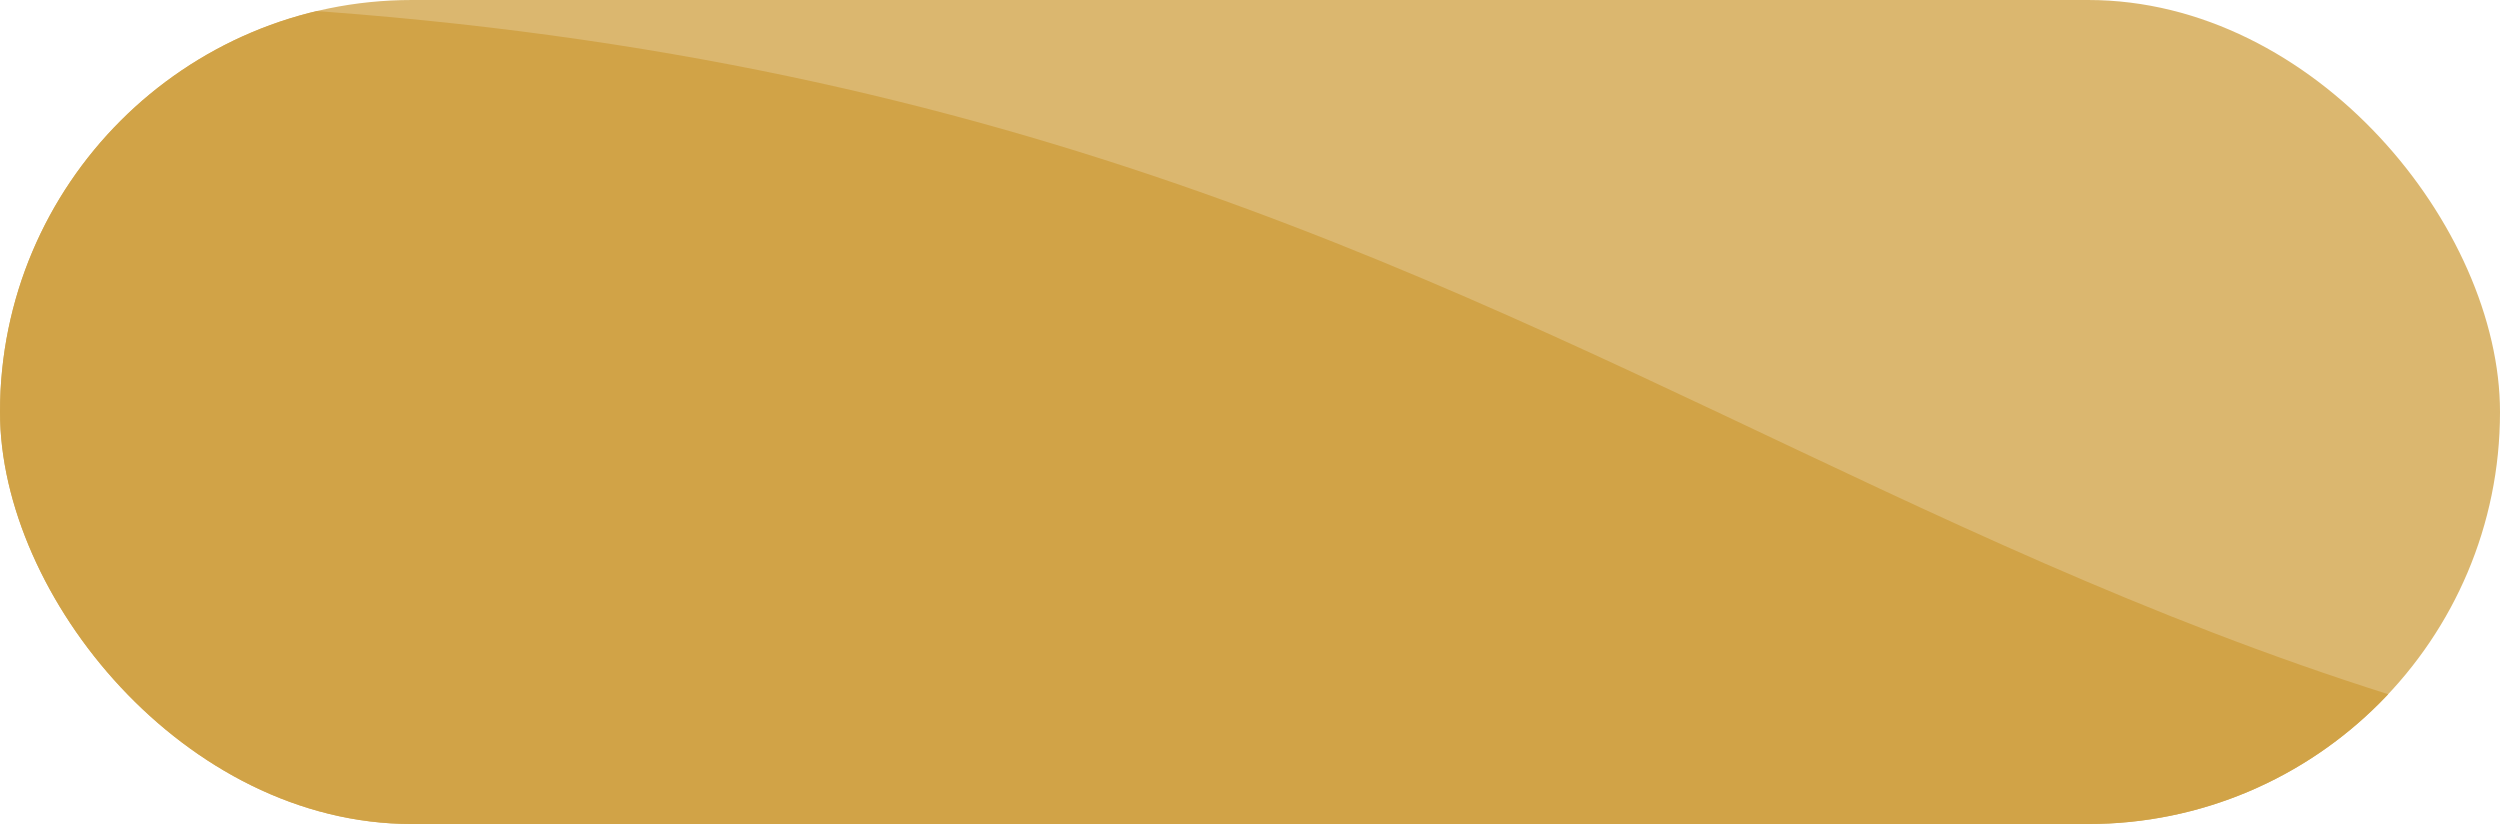
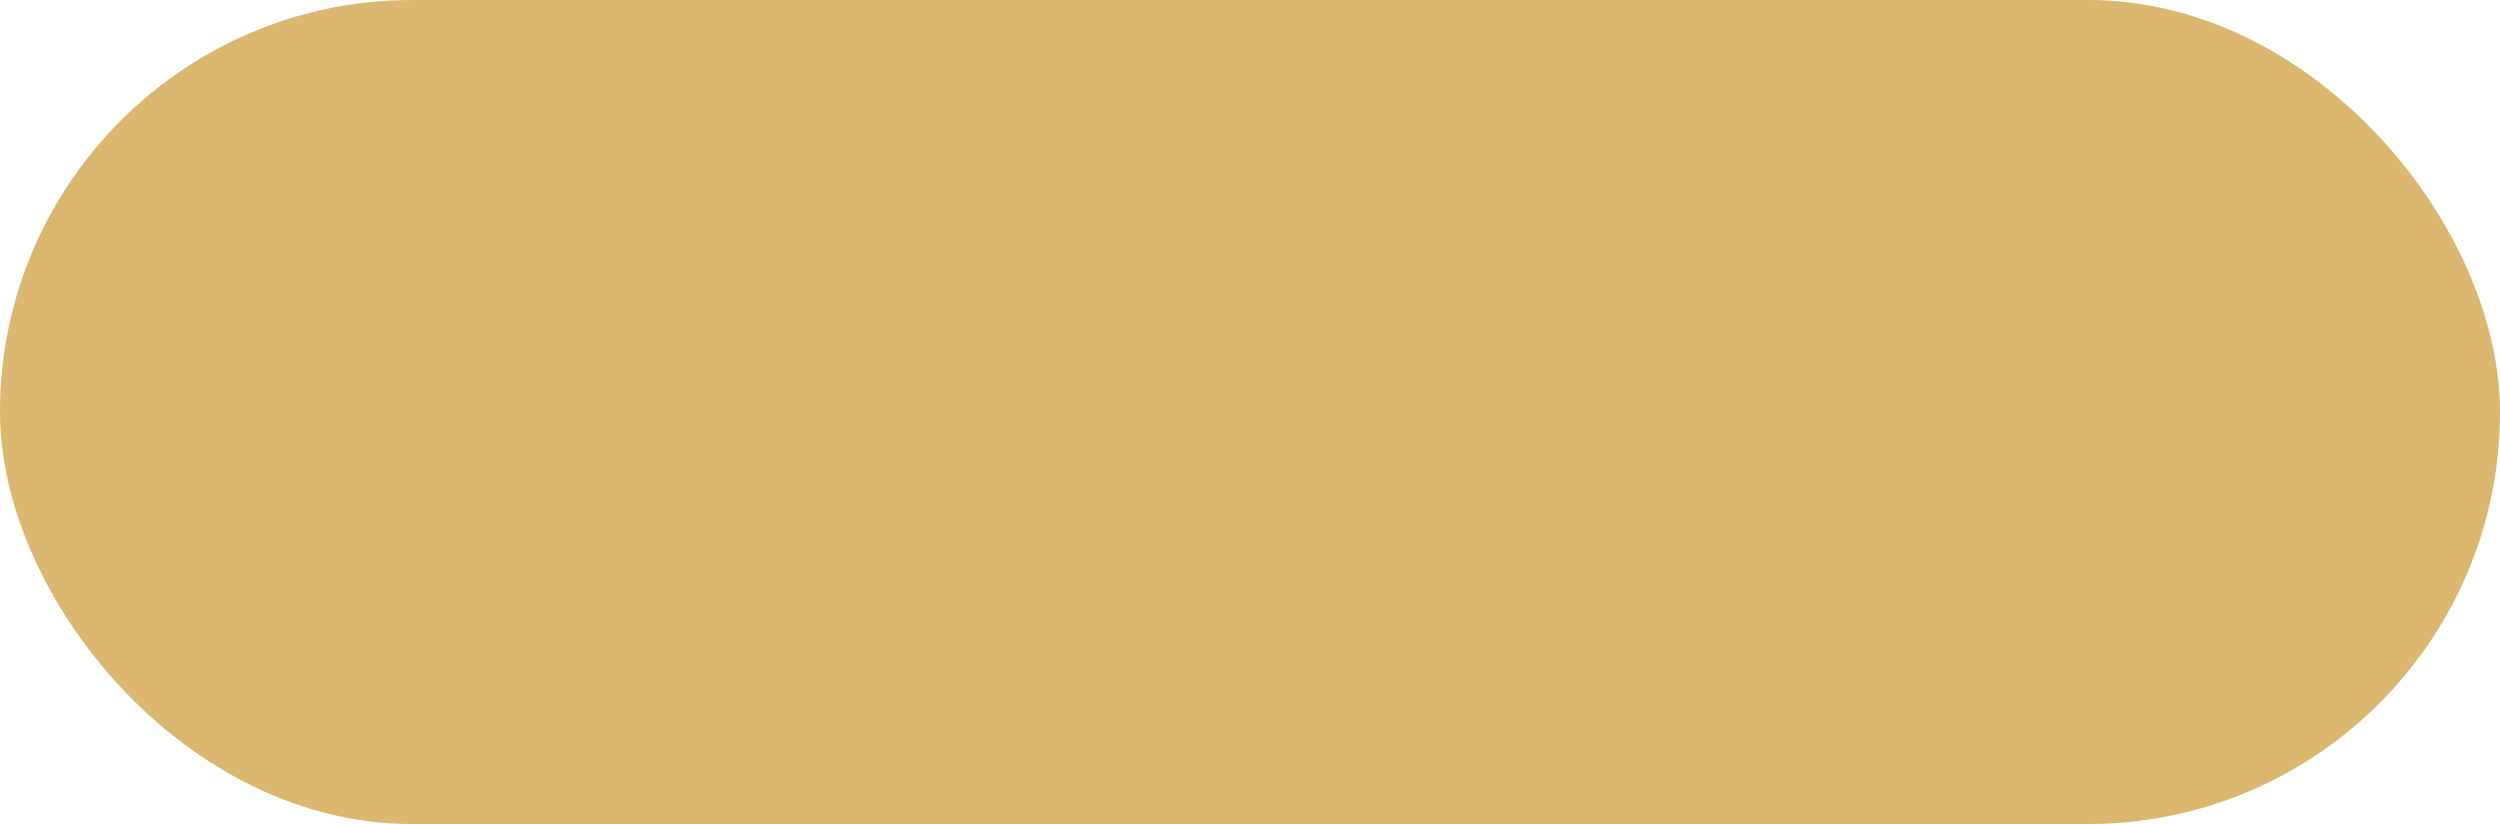
<svg xmlns="http://www.w3.org/2000/svg" width="179" height="59" viewBox="0 0 179 59">
  <defs>
    <clipPath id="a">
-       <rect width="179" height="59" rx="29.5" fill="#216397" />
-     </clipPath>
+       </clipPath>
  </defs>
  <rect width="179" height="59" rx="29.5" style="fill: rgb(219, 183, 111);" />
  <g clip-path="url(#a)">
-     <path d="M0,0C117,0,132.874,59,234,59H0S0,0,0,0Z" style="fill: rgb(209, 163, 71);" transform="translate(0 0)" />
-   </g>
+     </g>
</svg>